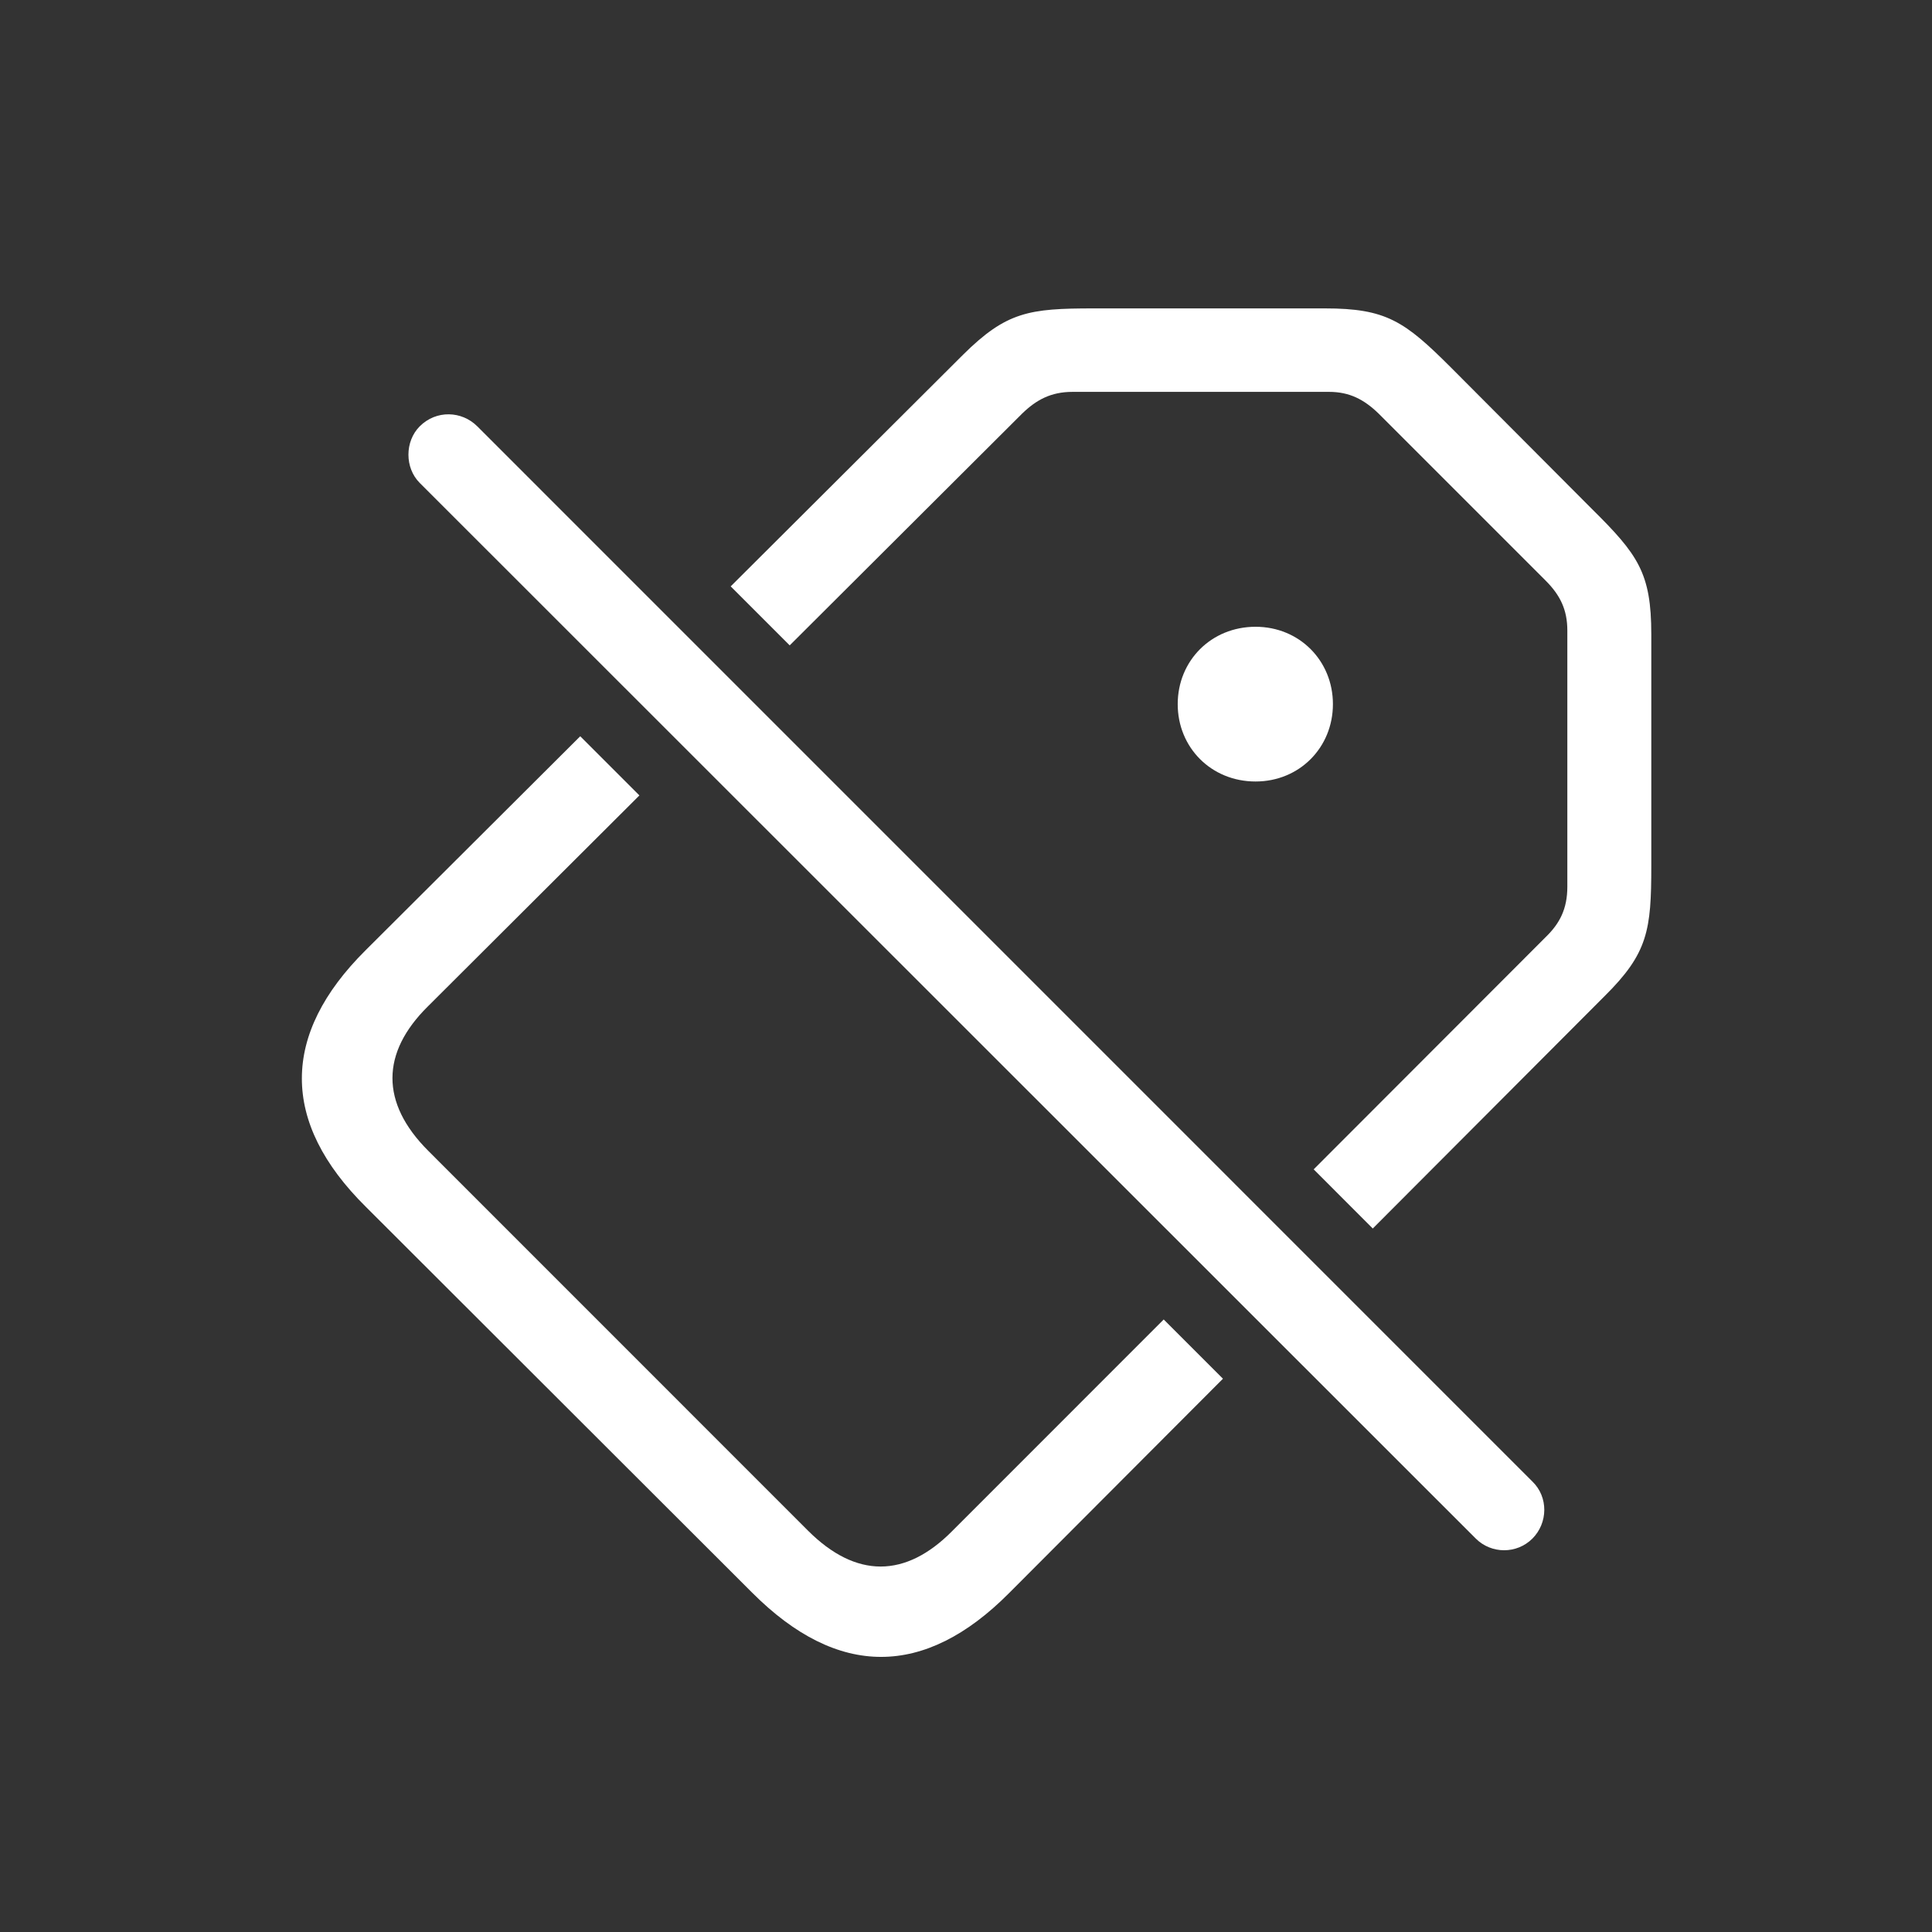
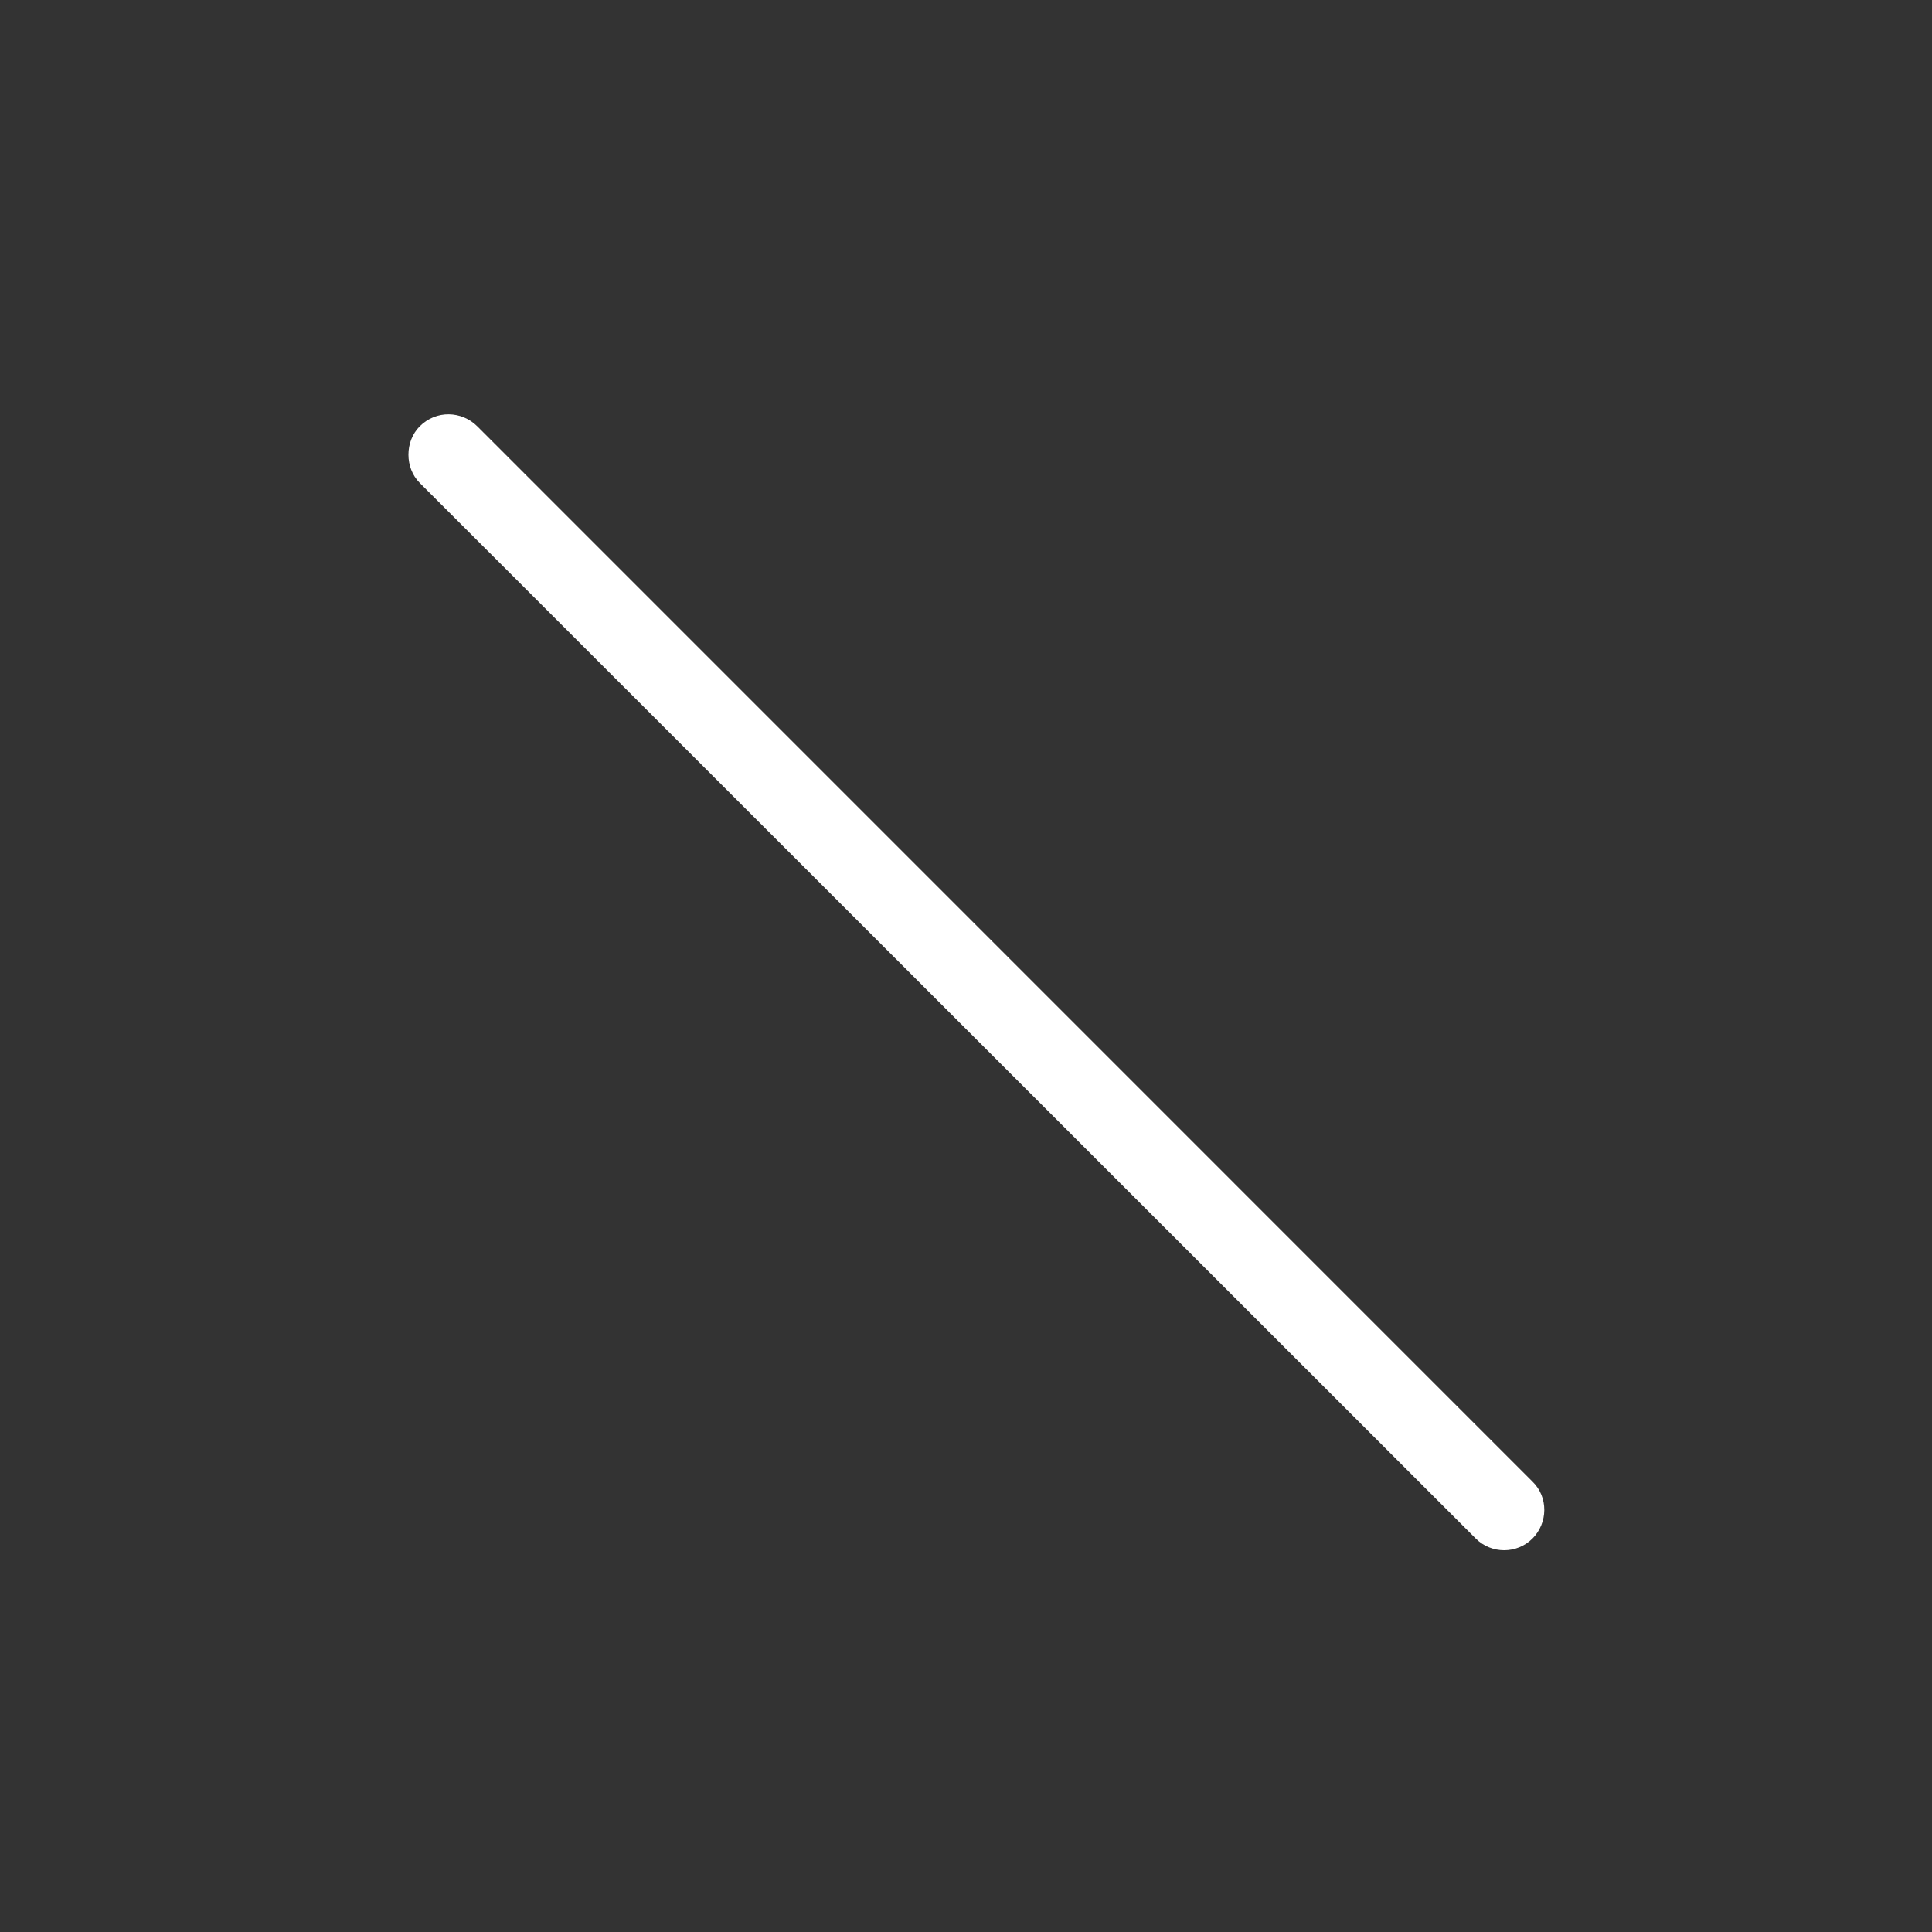
<svg xmlns="http://www.w3.org/2000/svg" width="24" height="24" viewBox="0 0 24 24" fill="none">
  <rect x="0" y="0" width="24" height="24" fill="#333333" stroke="none" />
-   <path d="M7.943 9.881L5.314 12.503C4.734 13.077 4.722 13.698 5.32 14.296L10.036 19.013C10.634 19.611 11.249 19.605 11.829 19.019L14.456 16.391L15.192 17.127L12.533 19.792C11.489 20.841 10.411 20.853 9.345 19.786L4.546 14.993C3.48 13.939 3.491 12.849 4.54 11.806L7.208 9.146L7.943 9.881ZM18.023 4.564L19.775 6.322C20.349 6.89 20.513 7.118 20.513 7.88V10.757C20.513 11.554 20.472 11.841 19.933 12.374L17.053 15.261L16.319 14.526L19.2 11.642C19.376 11.472 19.47 11.29 19.47 11.015V7.833C19.47 7.575 19.382 7.394 19.2 7.212L17.126 5.138C16.945 4.962 16.763 4.868 16.511 4.868H13.323C13.054 4.868 12.872 4.968 12.697 5.138L9.81 8.017L9.077 7.284L11.964 4.406C12.503 3.872 12.784 3.831 13.587 3.831H16.458C17.22 3.831 17.448 3.99 18.023 4.564ZM16.558 8.747C16.558 9.286 16.142 9.708 15.597 9.708C15.046 9.708 14.63 9.286 14.63 8.747C14.63 8.208 15.046 7.786 15.597 7.786C16.142 7.786 16.558 8.208 16.558 8.747Z" fill="white" />
  <path d="M18.333 19.113C18.527 19.306 18.843 19.306 19.036 19.113C19.23 18.919 19.236 18.597 19.036 18.404L5.929 5.296C5.736 5.103 5.419 5.091 5.214 5.296C5.027 5.484 5.027 5.812 5.214 5.999L18.333 19.113Z" fill="white" />
</svg>